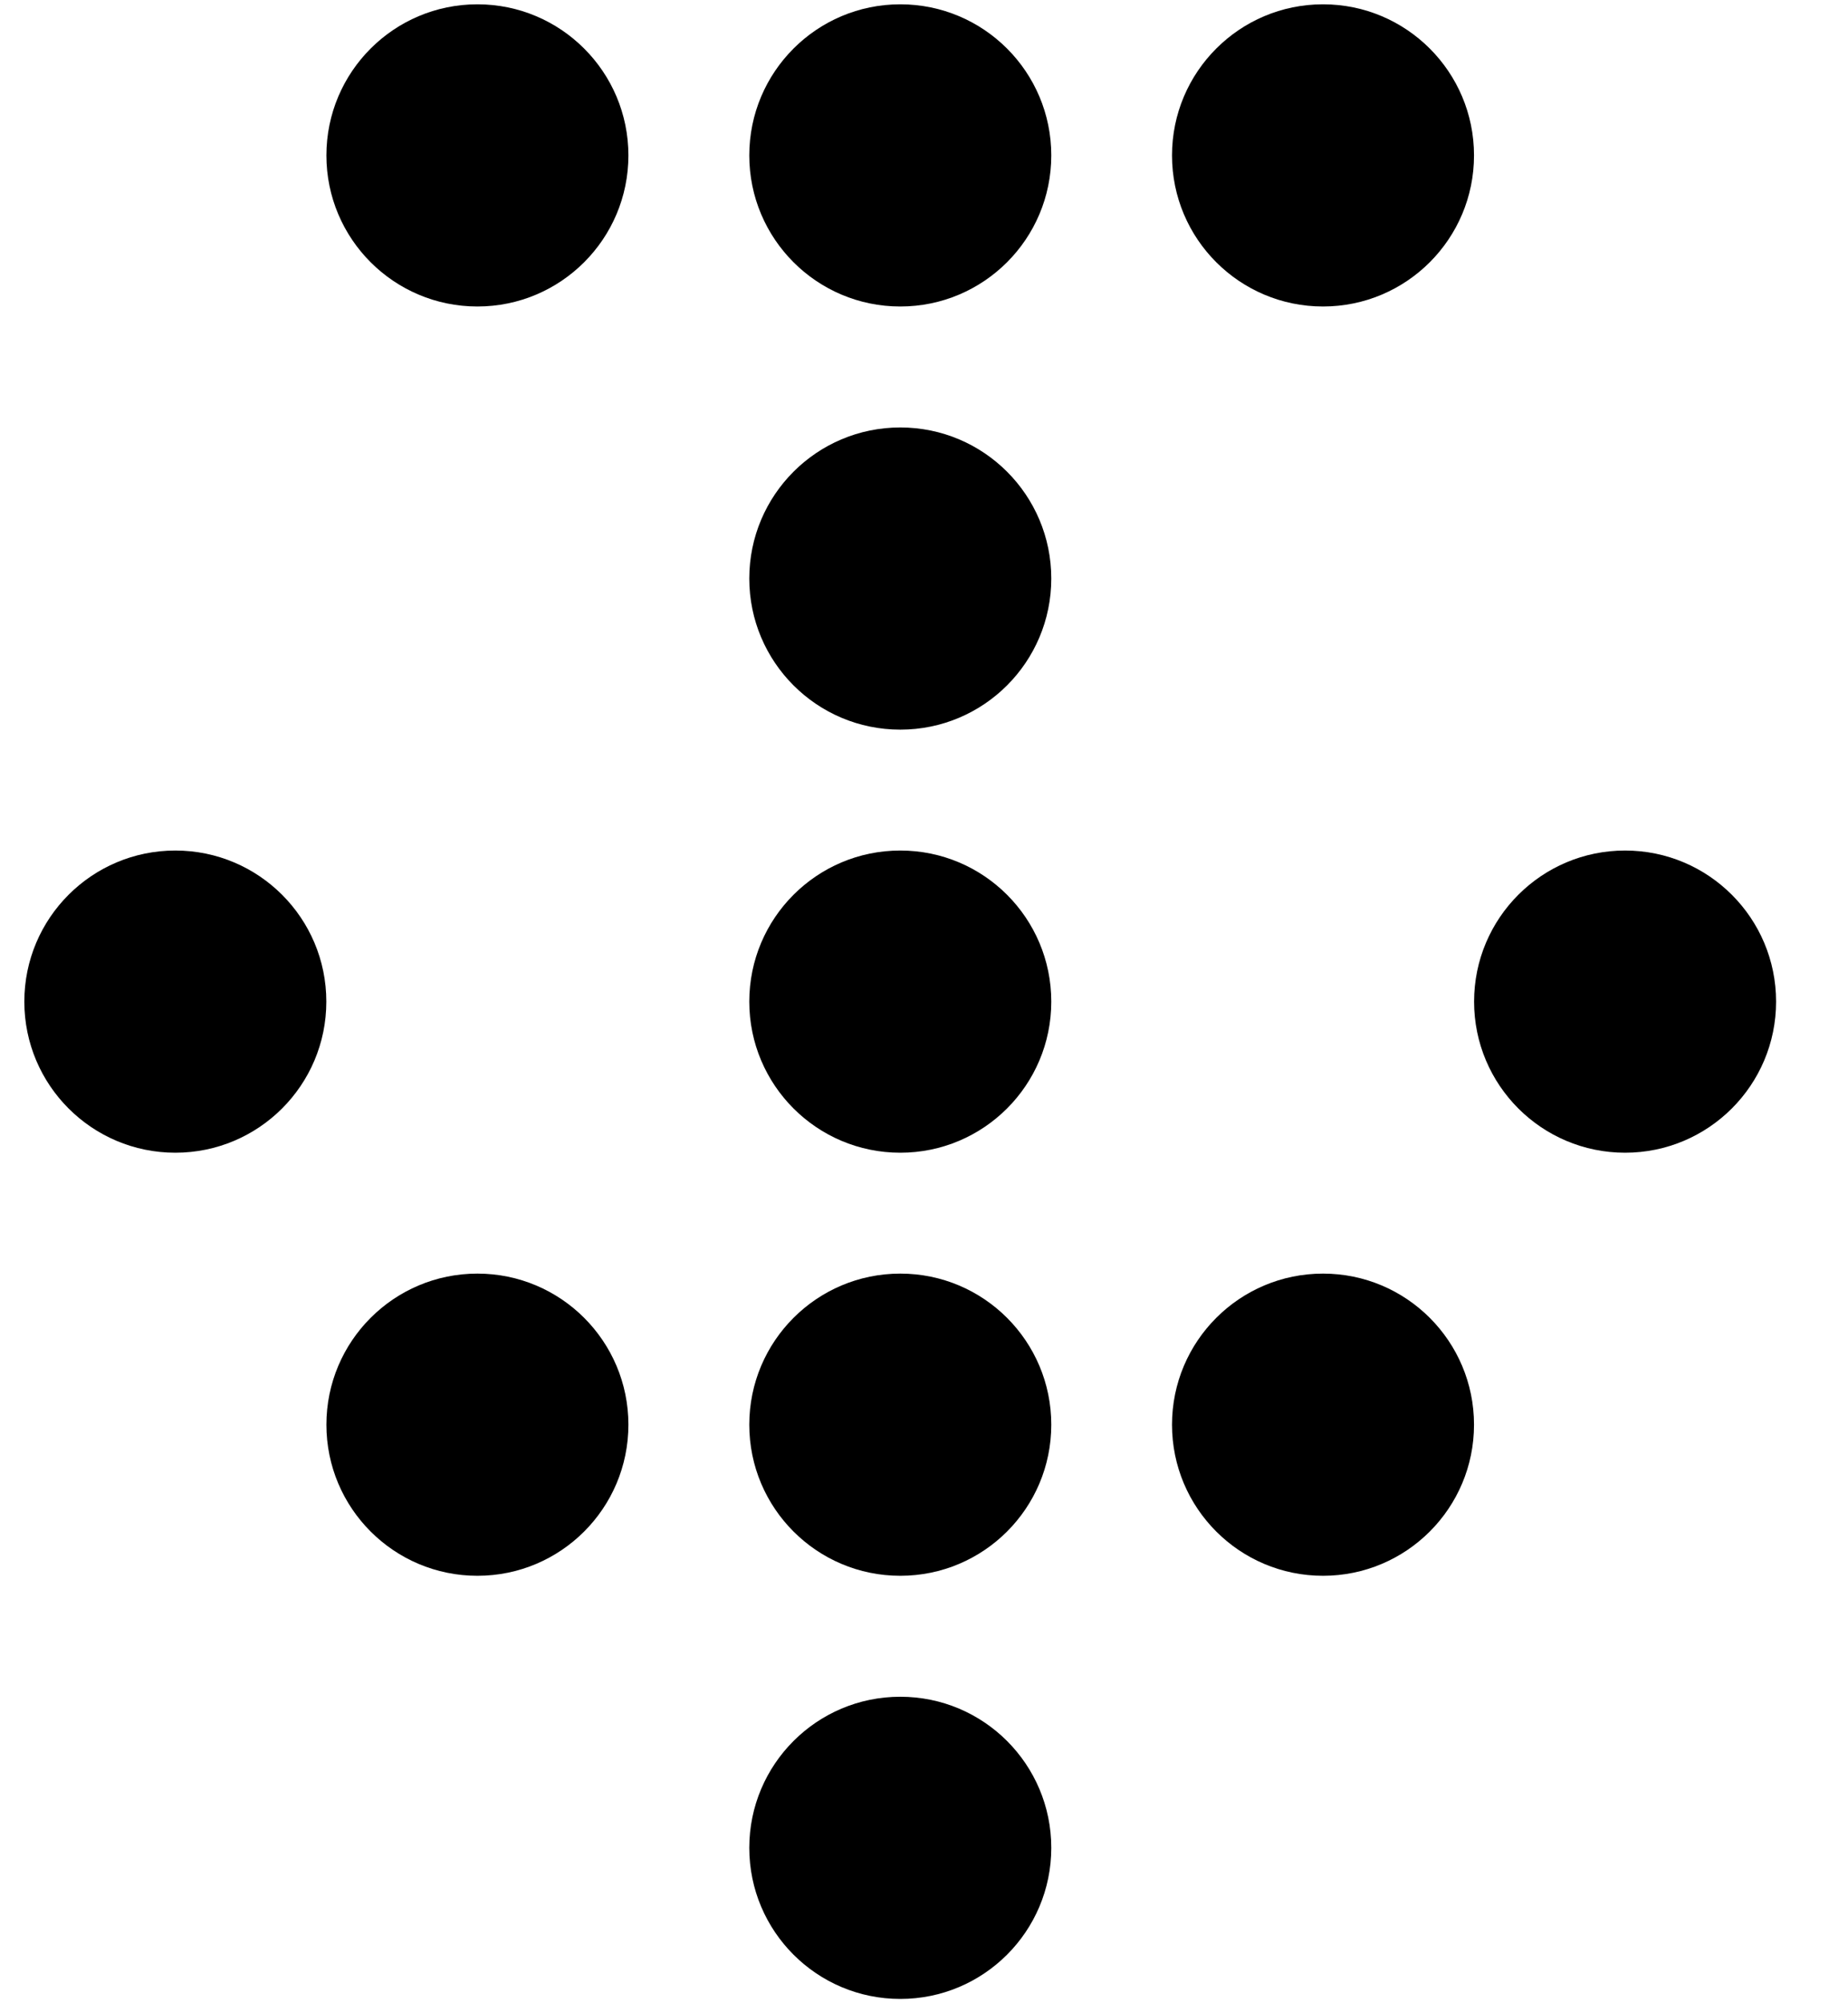
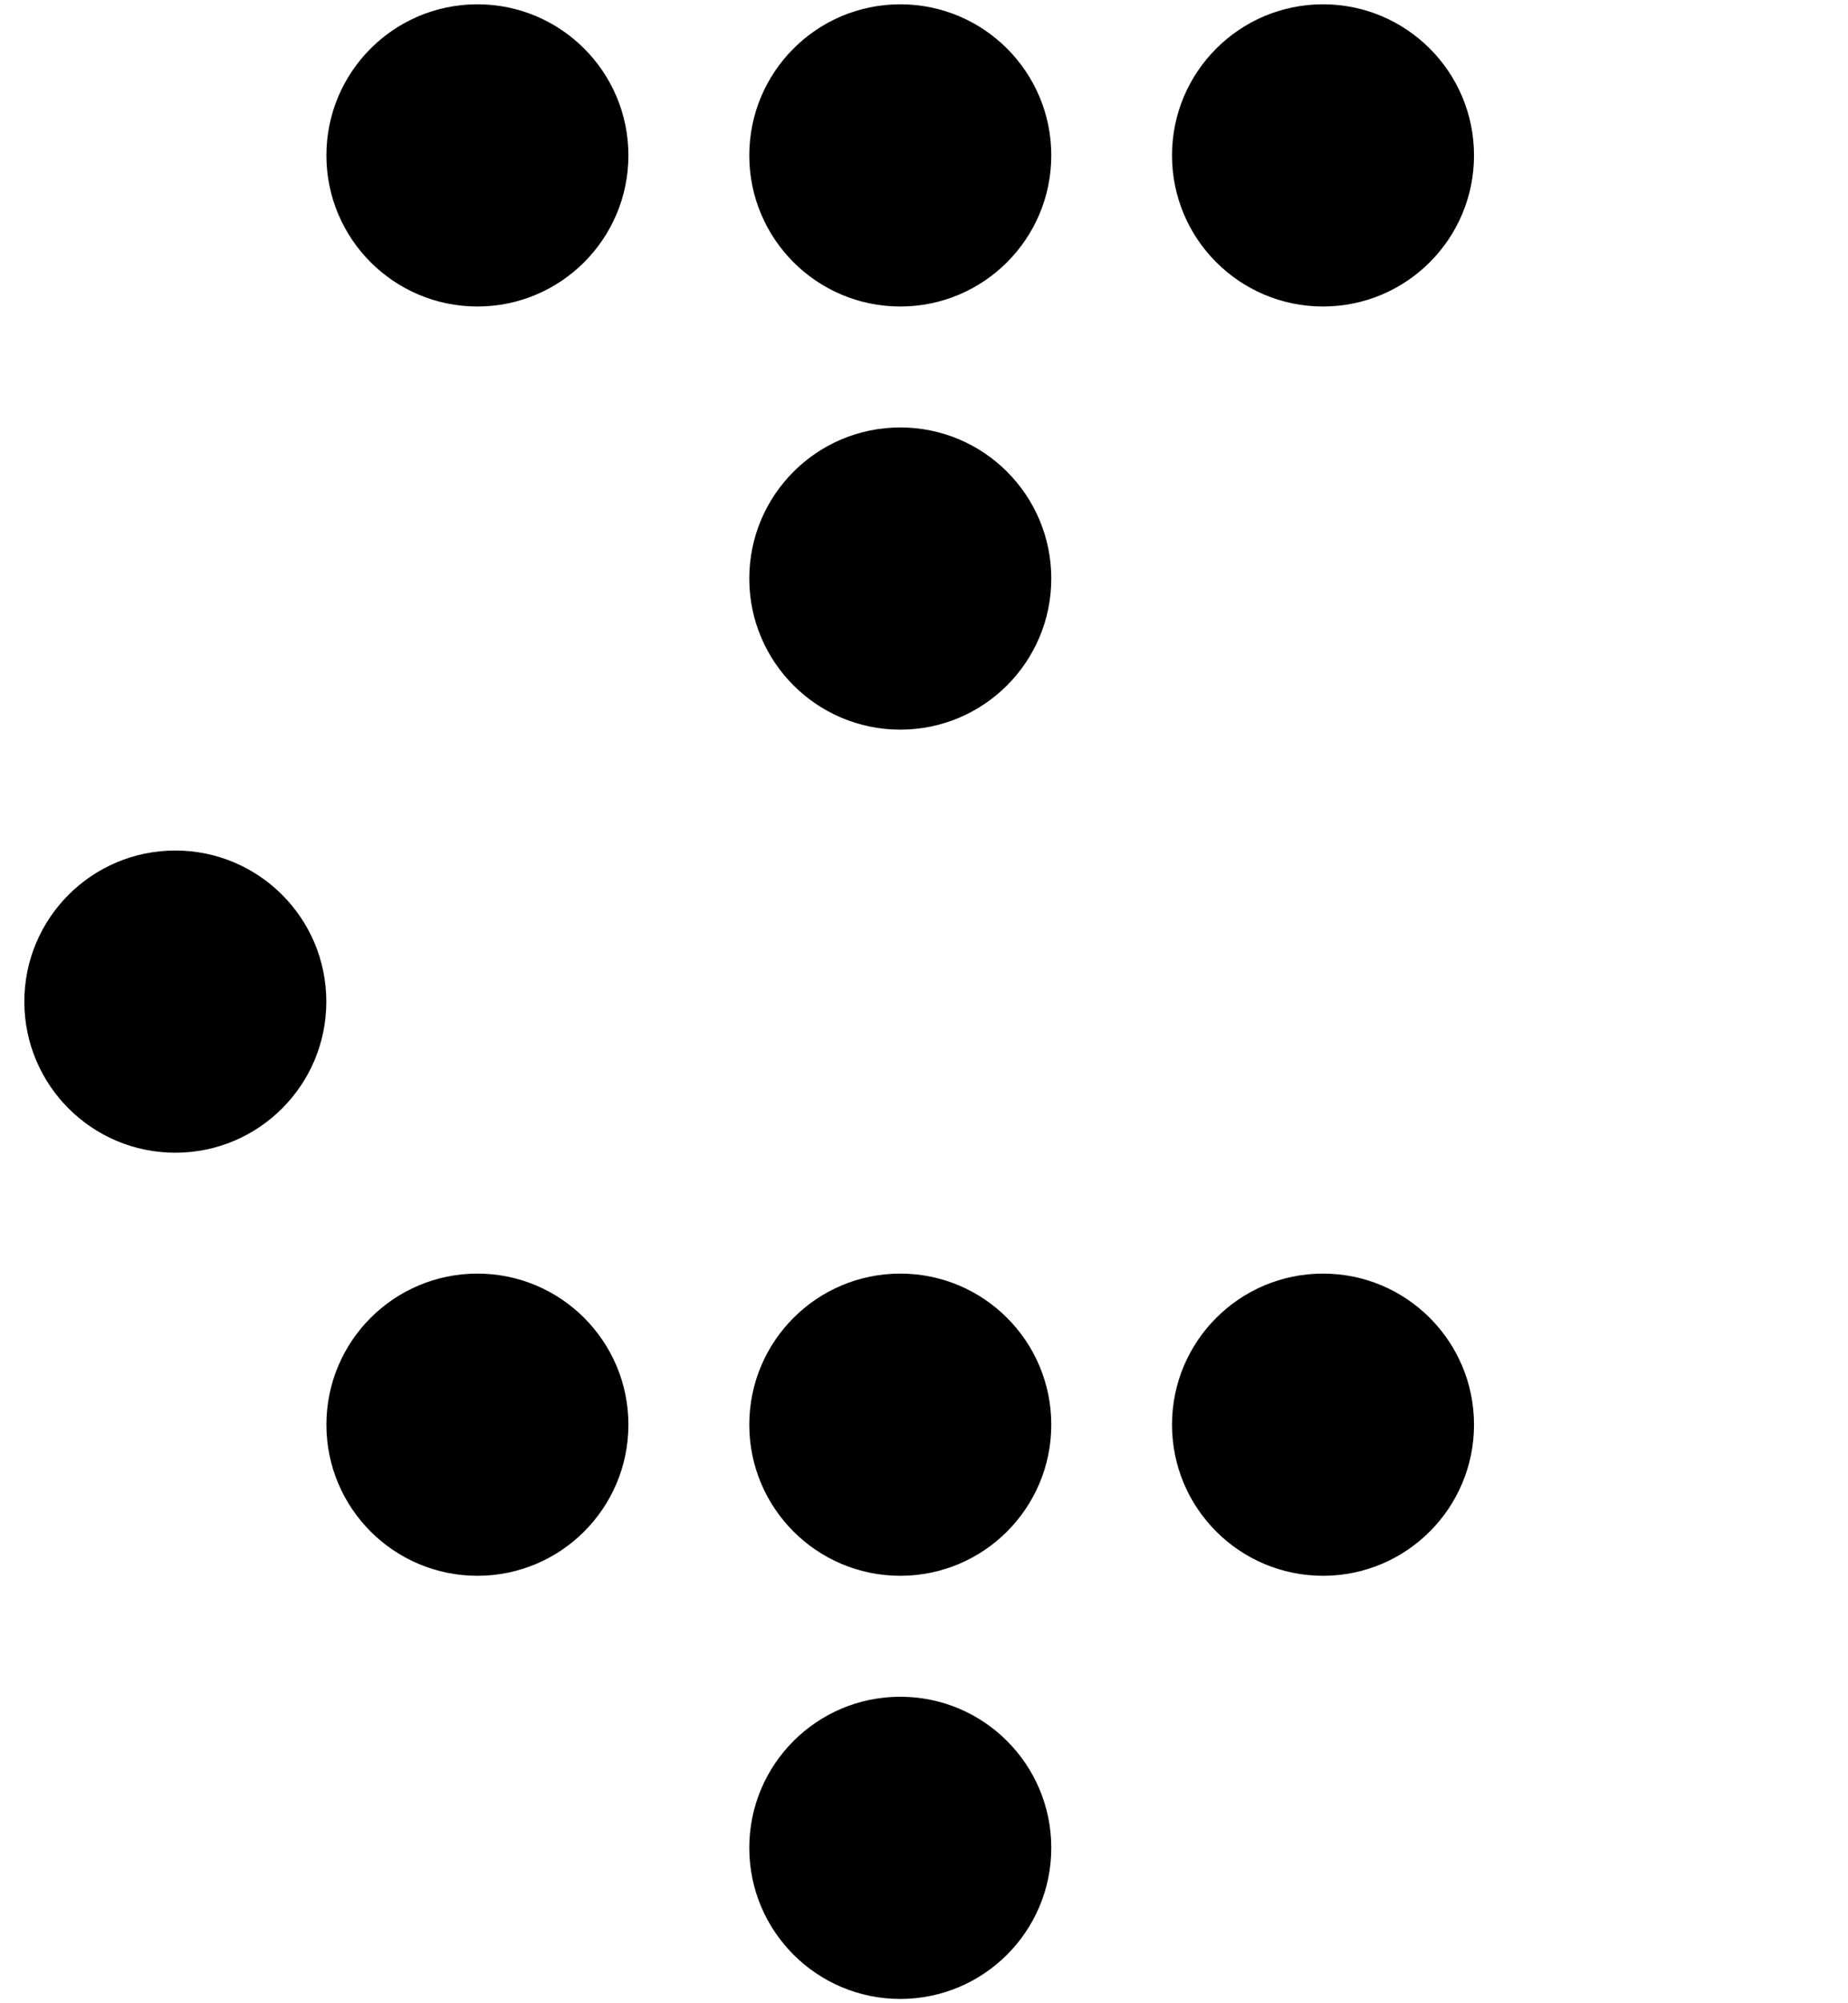
<svg xmlns="http://www.w3.org/2000/svg" width="24" height="26" viewBox="0 0 24 26" fill="none">
  <circle cx="11.692" cy="18.491" r="1.961" fill="black" />
  <circle cx="11.692" cy="23.983" r="1.961" fill="black" />
-   <circle cx="11.692" cy="13" r="1.961" fill="black" />
  <circle cx="11.692" cy="7.509" r="1.961" fill="black" />
  <circle cx="11.692" cy="2.017" r="1.961" fill="black" />
  <circle cx="17.182" cy="18.491" r="1.961" fill="black" />
-   <circle cx="21.105" cy="13" r="1.961" fill="black" />
  <circle cx="17.182" cy="2.017" r="1.961" fill="black" />
  <circle cx="2.277" cy="13" r="1.961" fill="black" />
  <circle cx="6.2" cy="2.017" r="1.961" fill="black" />
  <circle cx="6.2" cy="18.491" r="1.961" fill="black" />
</svg>